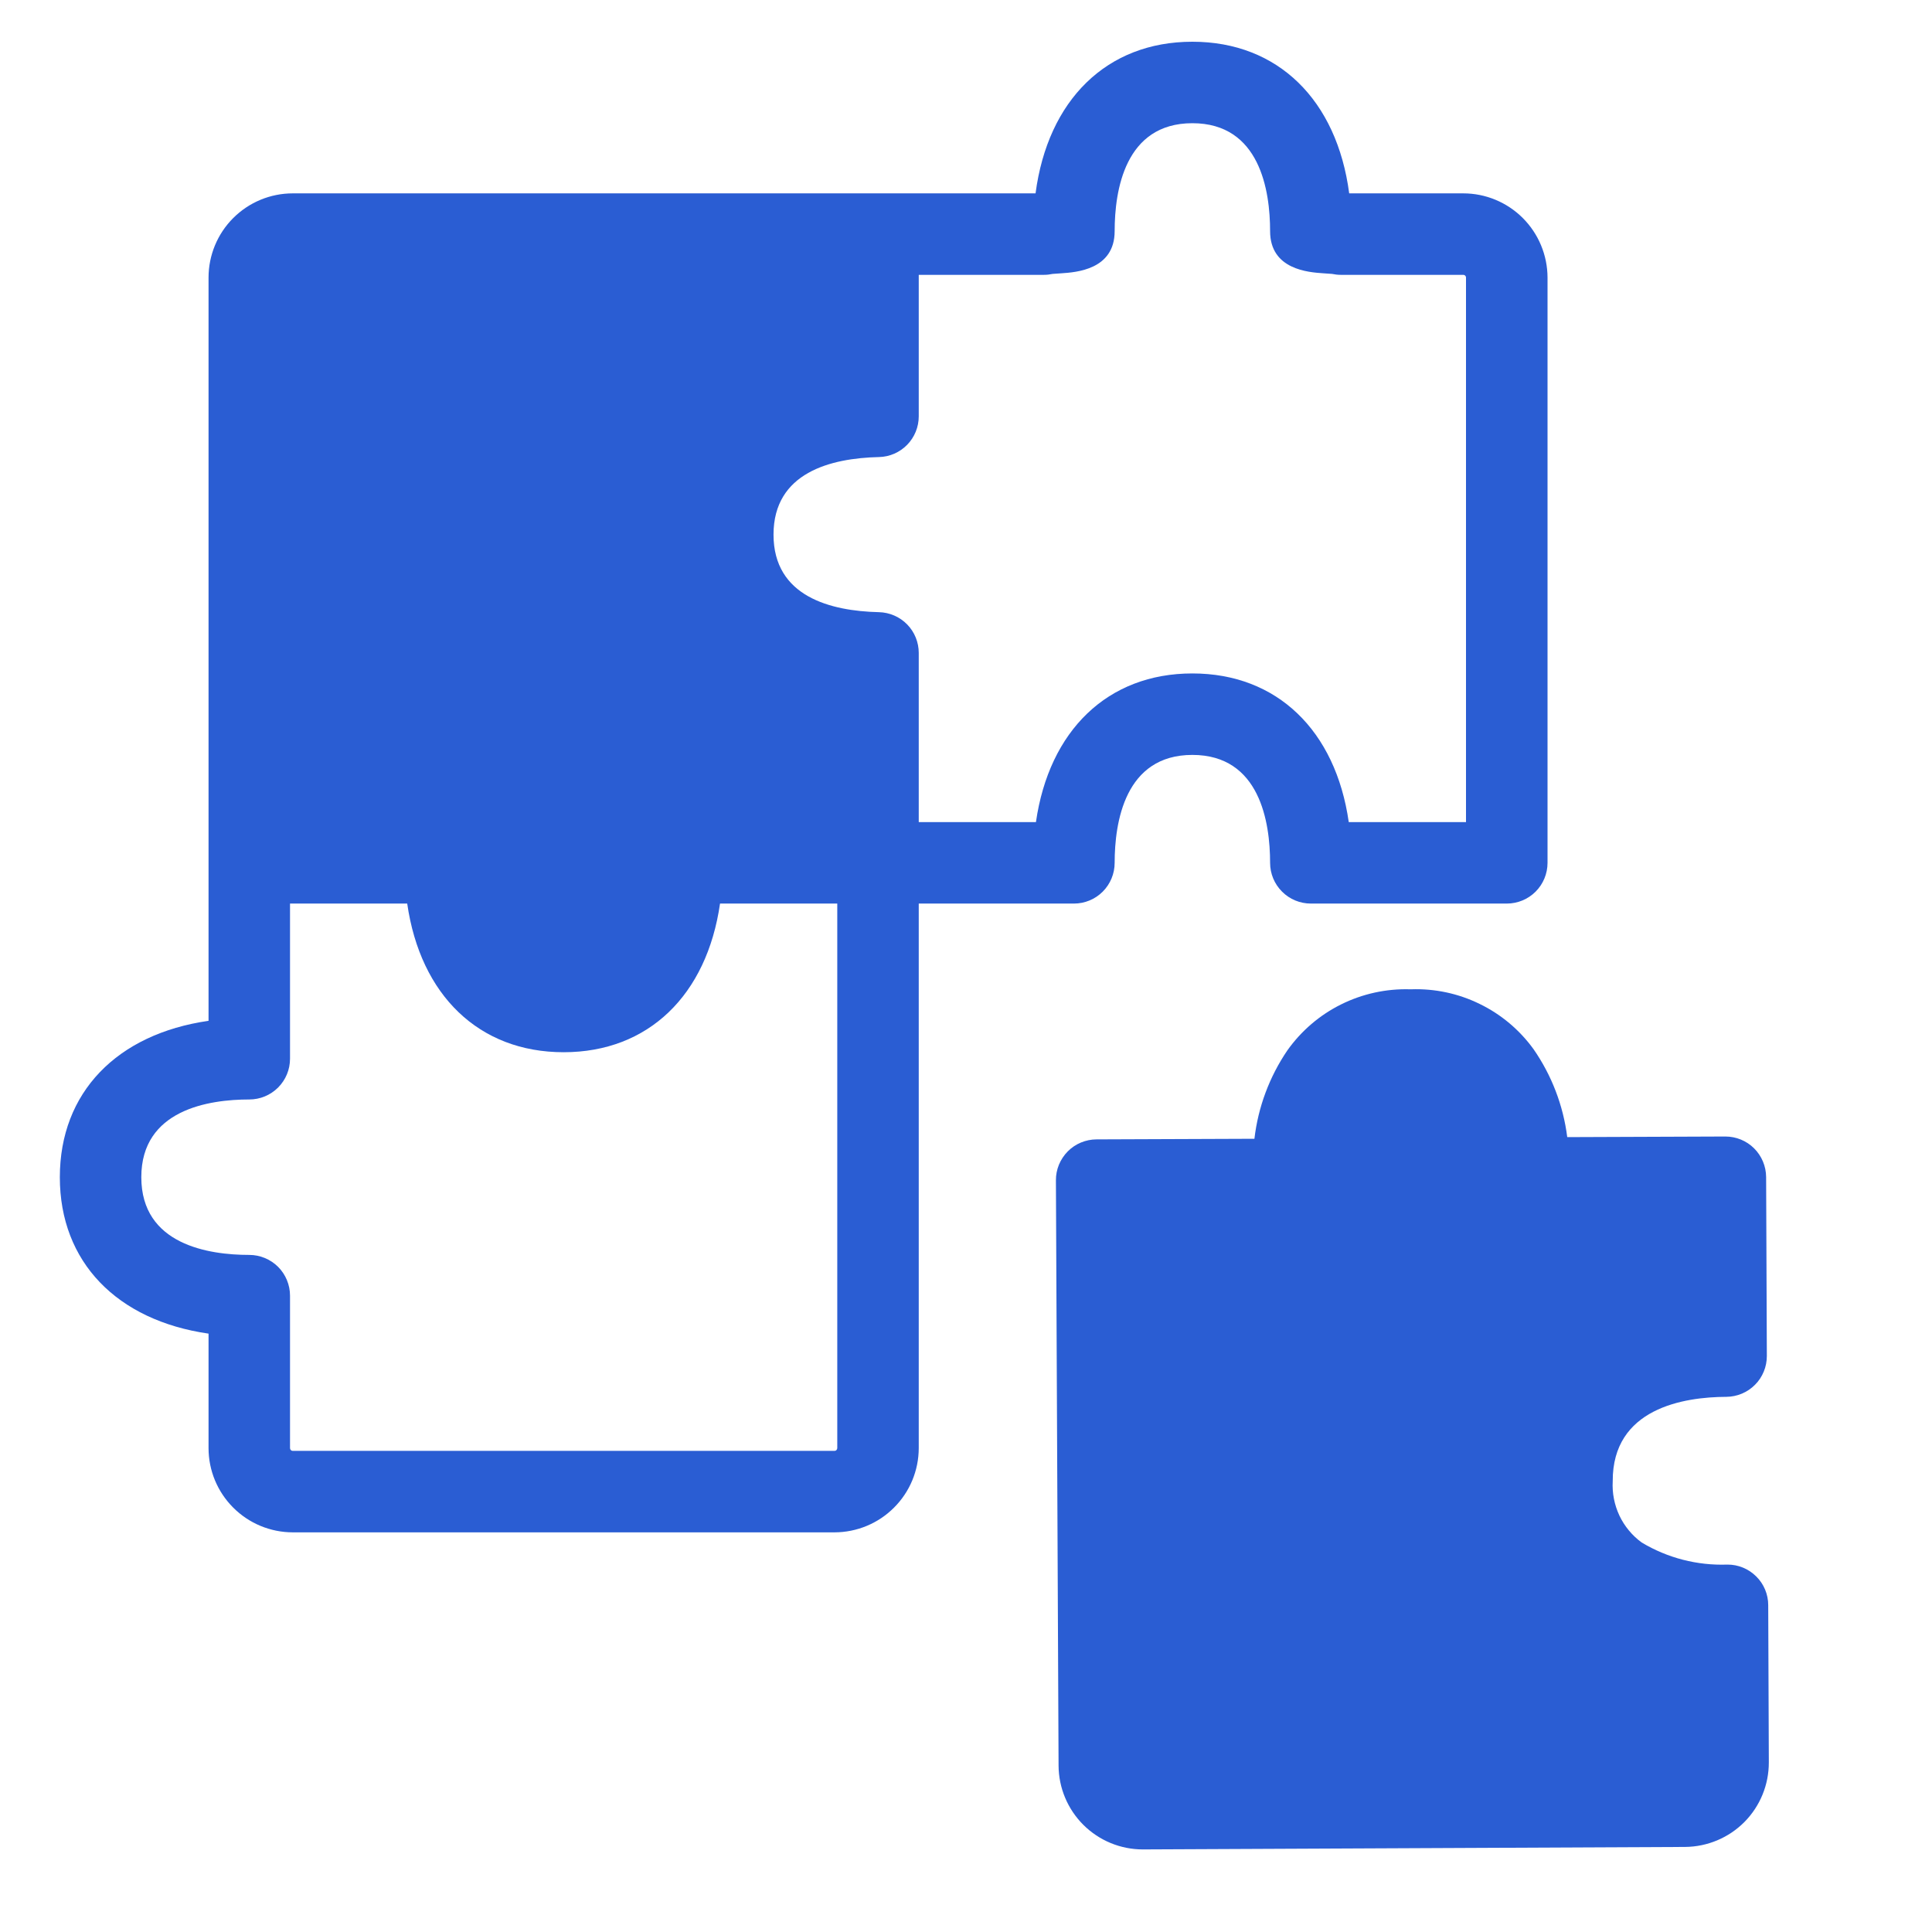
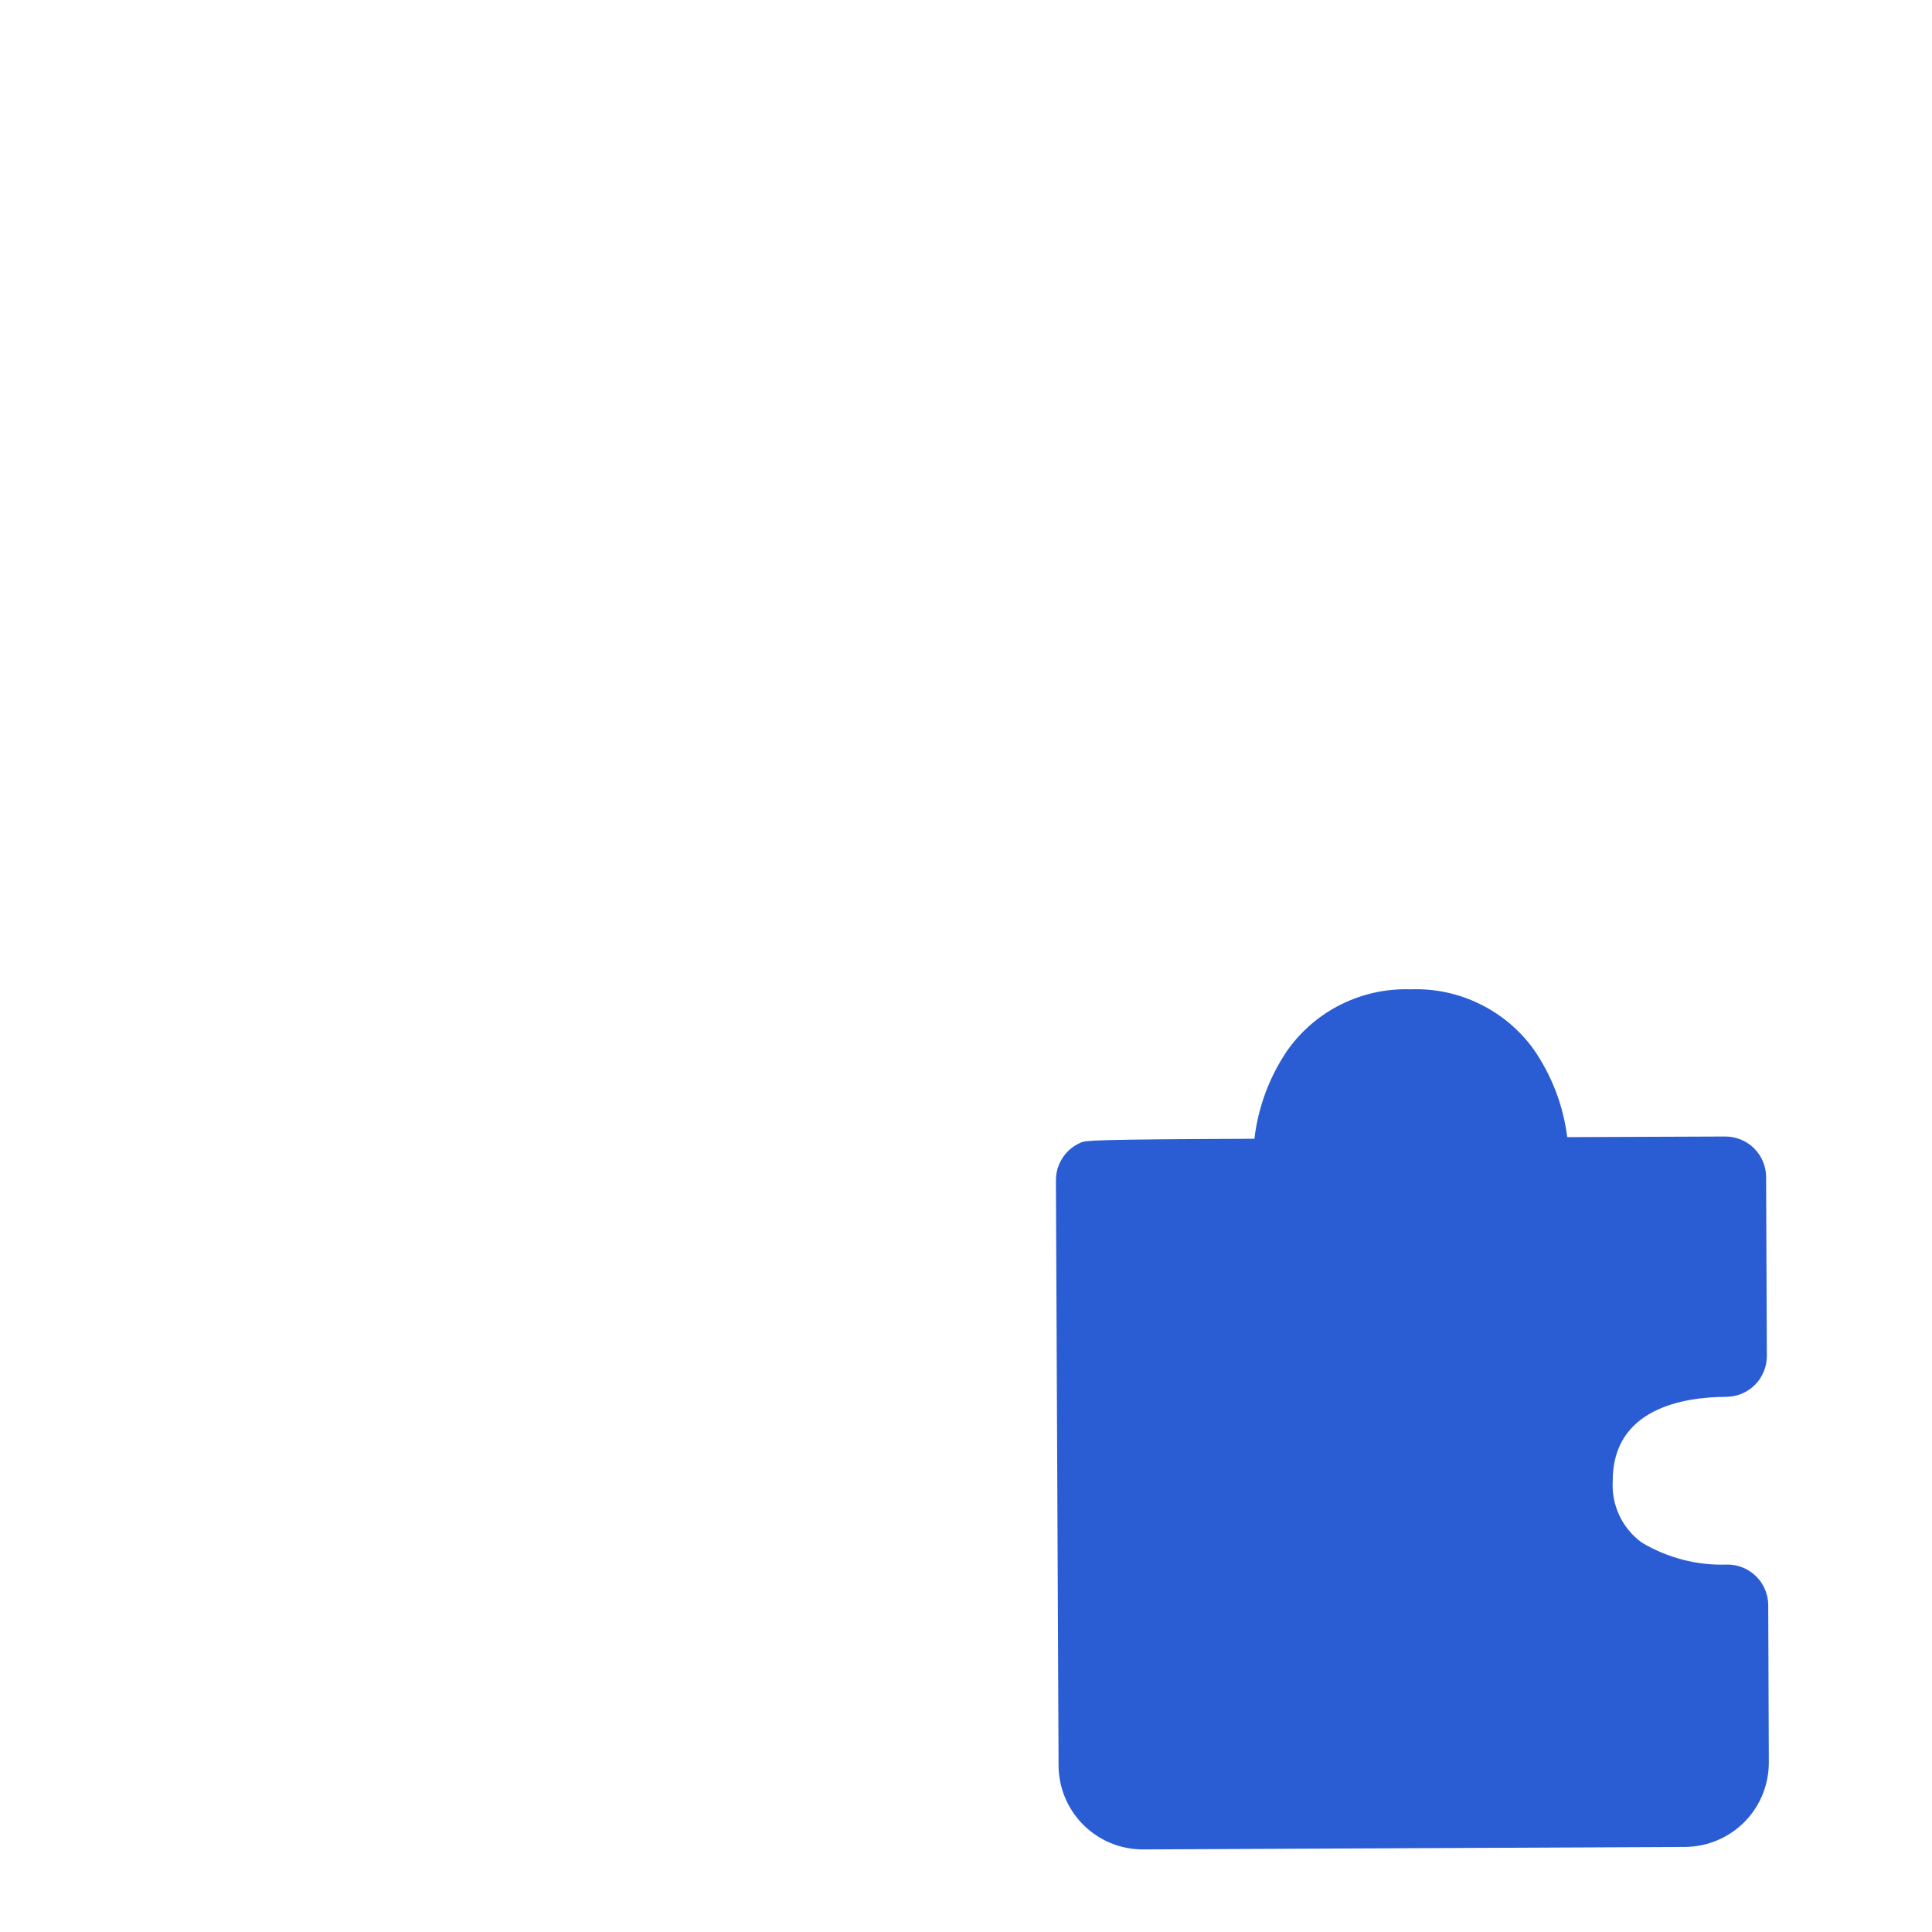
<svg xmlns="http://www.w3.org/2000/svg" width="35" height="35" viewBox="0 0 35 35" fill="none">
-   <path d="M19.455 16.369C19.651 16.369 19.838 16.292 19.977 16.153C20.115 16.015 20.193 15.827 20.193 15.631C20.193 14.901 20.376 13.676 21.601 13.676C22.826 13.676 23.009 14.901 23.009 15.631C23.009 15.827 23.087 16.015 23.226 16.153C23.364 16.292 23.552 16.369 23.748 16.369H27.296C27.492 16.369 27.68 16.292 27.819 16.153C27.957 16.015 28.035 15.827 28.035 15.631V5.029C28.034 4.624 27.873 4.236 27.587 3.95C27.301 3.664 26.913 3.503 26.509 3.503H24.442C24.219 1.813 23.153 0.756 21.601 0.756C20.048 0.756 18.983 1.813 18.76 3.503H5.303C4.899 3.503 4.511 3.664 4.225 3.95C3.939 4.236 3.778 4.624 3.778 5.029V18.493C2.119 18.732 1.084 19.791 1.084 21.327C1.084 22.862 2.119 23.921 3.778 24.16V26.234C3.778 26.639 3.939 27.026 4.225 27.312C4.511 27.599 4.899 27.759 5.303 27.76H15.118C15.522 27.759 15.91 27.599 16.196 27.312C16.483 27.026 16.643 26.639 16.644 26.234V16.369H19.455ZM18.911 4.979C18.965 4.979 19.018 4.973 19.07 4.962C19.113 4.958 19.17 4.955 19.229 4.951C19.492 4.933 20.193 4.887 20.193 4.187C20.193 3.457 20.376 2.232 21.601 2.232C22.826 2.232 23.009 3.457 23.009 4.187C23.009 4.887 23.71 4.933 23.974 4.951C24.031 4.955 24.088 4.958 24.131 4.962C24.183 4.973 24.237 4.979 24.291 4.979H26.508C26.515 4.979 26.521 4.98 26.527 4.983C26.533 4.985 26.539 4.989 26.544 4.994C26.548 4.998 26.552 5.004 26.554 5.01C26.557 5.016 26.558 5.022 26.558 5.029V14.893H24.434C24.196 13.235 23.136 12.2 21.601 12.2C20.065 12.2 19.006 13.235 18.767 14.893H16.644V11.828C16.644 11.636 16.569 11.45 16.434 11.312C16.299 11.174 16.116 11.095 15.923 11.09C15.052 11.07 14.013 10.81 14.013 9.685C14.013 8.56 15.052 8.3 15.923 8.28C16.116 8.276 16.299 8.196 16.434 8.058C16.569 7.92 16.644 7.735 16.644 7.542V4.979H18.911ZM15.168 26.234C15.168 26.247 15.162 26.26 15.153 26.269C15.144 26.279 15.131 26.284 15.118 26.284H5.303C5.29 26.284 5.278 26.279 5.268 26.269C5.259 26.26 5.254 26.247 5.254 26.234V23.472C5.254 23.277 5.176 23.089 5.038 22.95C4.899 22.812 4.711 22.734 4.516 22.734C3.785 22.734 2.56 22.551 2.56 21.326C2.56 20.102 3.785 19.918 4.516 19.918C4.613 19.918 4.709 19.899 4.798 19.862C4.888 19.825 4.969 19.77 5.038 19.702C5.106 19.633 5.161 19.552 5.198 19.462C5.235 19.373 5.254 19.277 5.254 19.18V16.369H7.377C7.616 18.028 8.676 19.062 10.211 19.062C11.746 19.062 12.805 18.028 13.044 16.369H15.168V26.234Z" fill="#2A5DD3" />
-   <path d="M32.033 29.079C32.033 28.884 31.955 28.696 31.816 28.559C31.678 28.421 31.49 28.343 31.295 28.344H31.292C30.747 28.363 30.209 28.225 29.741 27.944C29.568 27.818 29.429 27.65 29.337 27.456C29.246 27.262 29.204 27.048 29.216 26.834V26.834C29.21 25.512 30.503 25.308 31.274 25.305C31.371 25.304 31.466 25.285 31.556 25.247C31.645 25.21 31.726 25.155 31.794 25.086C31.863 25.018 31.916 24.936 31.953 24.846C31.99 24.757 32.008 24.661 32.008 24.564L31.995 21.324C31.994 21.129 31.916 20.942 31.778 20.804C31.64 20.666 31.452 20.589 31.257 20.589H31.254L28.392 20.6C28.32 20.027 28.11 19.48 27.781 19.006C27.528 18.657 27.194 18.376 26.807 18.188C26.421 17.998 25.993 17.907 25.563 17.922H25.547C25.113 17.909 24.683 18.003 24.295 18.196C23.906 18.389 23.572 18.676 23.321 19.03C22.997 19.507 22.792 20.056 22.725 20.63L19.865 20.641C19.768 20.641 19.672 20.661 19.582 20.698C19.493 20.735 19.411 20.79 19.343 20.859C19.275 20.928 19.221 21.01 19.184 21.099C19.147 21.189 19.128 21.286 19.129 21.383L19.177 31.986C19.179 32.389 19.341 32.775 19.627 33.06C19.913 33.344 20.299 33.504 20.703 33.504H20.71L30.526 33.459C30.93 33.456 31.317 33.294 31.602 33.007C31.887 32.719 32.045 32.331 32.044 31.926L32.033 29.079Z" fill="#2A5DD3" />
+   <path d="M32.033 29.079C32.033 28.884 31.955 28.696 31.816 28.559C31.678 28.421 31.49 28.343 31.295 28.344H31.292C30.747 28.363 30.209 28.225 29.741 27.944C29.568 27.818 29.429 27.65 29.337 27.456C29.246 27.262 29.204 27.048 29.216 26.834V26.834C29.21 25.512 30.503 25.308 31.274 25.305C31.371 25.304 31.466 25.285 31.556 25.247C31.645 25.21 31.726 25.155 31.794 25.086C31.863 25.018 31.916 24.936 31.953 24.846C31.99 24.757 32.008 24.661 32.008 24.564L31.995 21.324C31.994 21.129 31.916 20.942 31.778 20.804C31.64 20.666 31.452 20.589 31.257 20.589H31.254L28.392 20.6C28.32 20.027 28.11 19.48 27.781 19.006C27.528 18.657 27.194 18.376 26.807 18.188C26.421 17.998 25.993 17.907 25.563 17.922H25.547C25.113 17.909 24.683 18.003 24.295 18.196C23.906 18.389 23.572 18.676 23.321 19.03C22.997 19.507 22.792 20.056 22.725 20.63C19.768 20.641 19.672 20.661 19.582 20.698C19.493 20.735 19.411 20.79 19.343 20.859C19.275 20.928 19.221 21.01 19.184 21.099C19.147 21.189 19.128 21.286 19.129 21.383L19.177 31.986C19.179 32.389 19.341 32.775 19.627 33.06C19.913 33.344 20.299 33.504 20.703 33.504H20.71L30.526 33.459C30.93 33.456 31.317 33.294 31.602 33.007C31.887 32.719 32.045 32.331 32.044 31.926L32.033 29.079Z" fill="#2A5DD3" />
</svg>